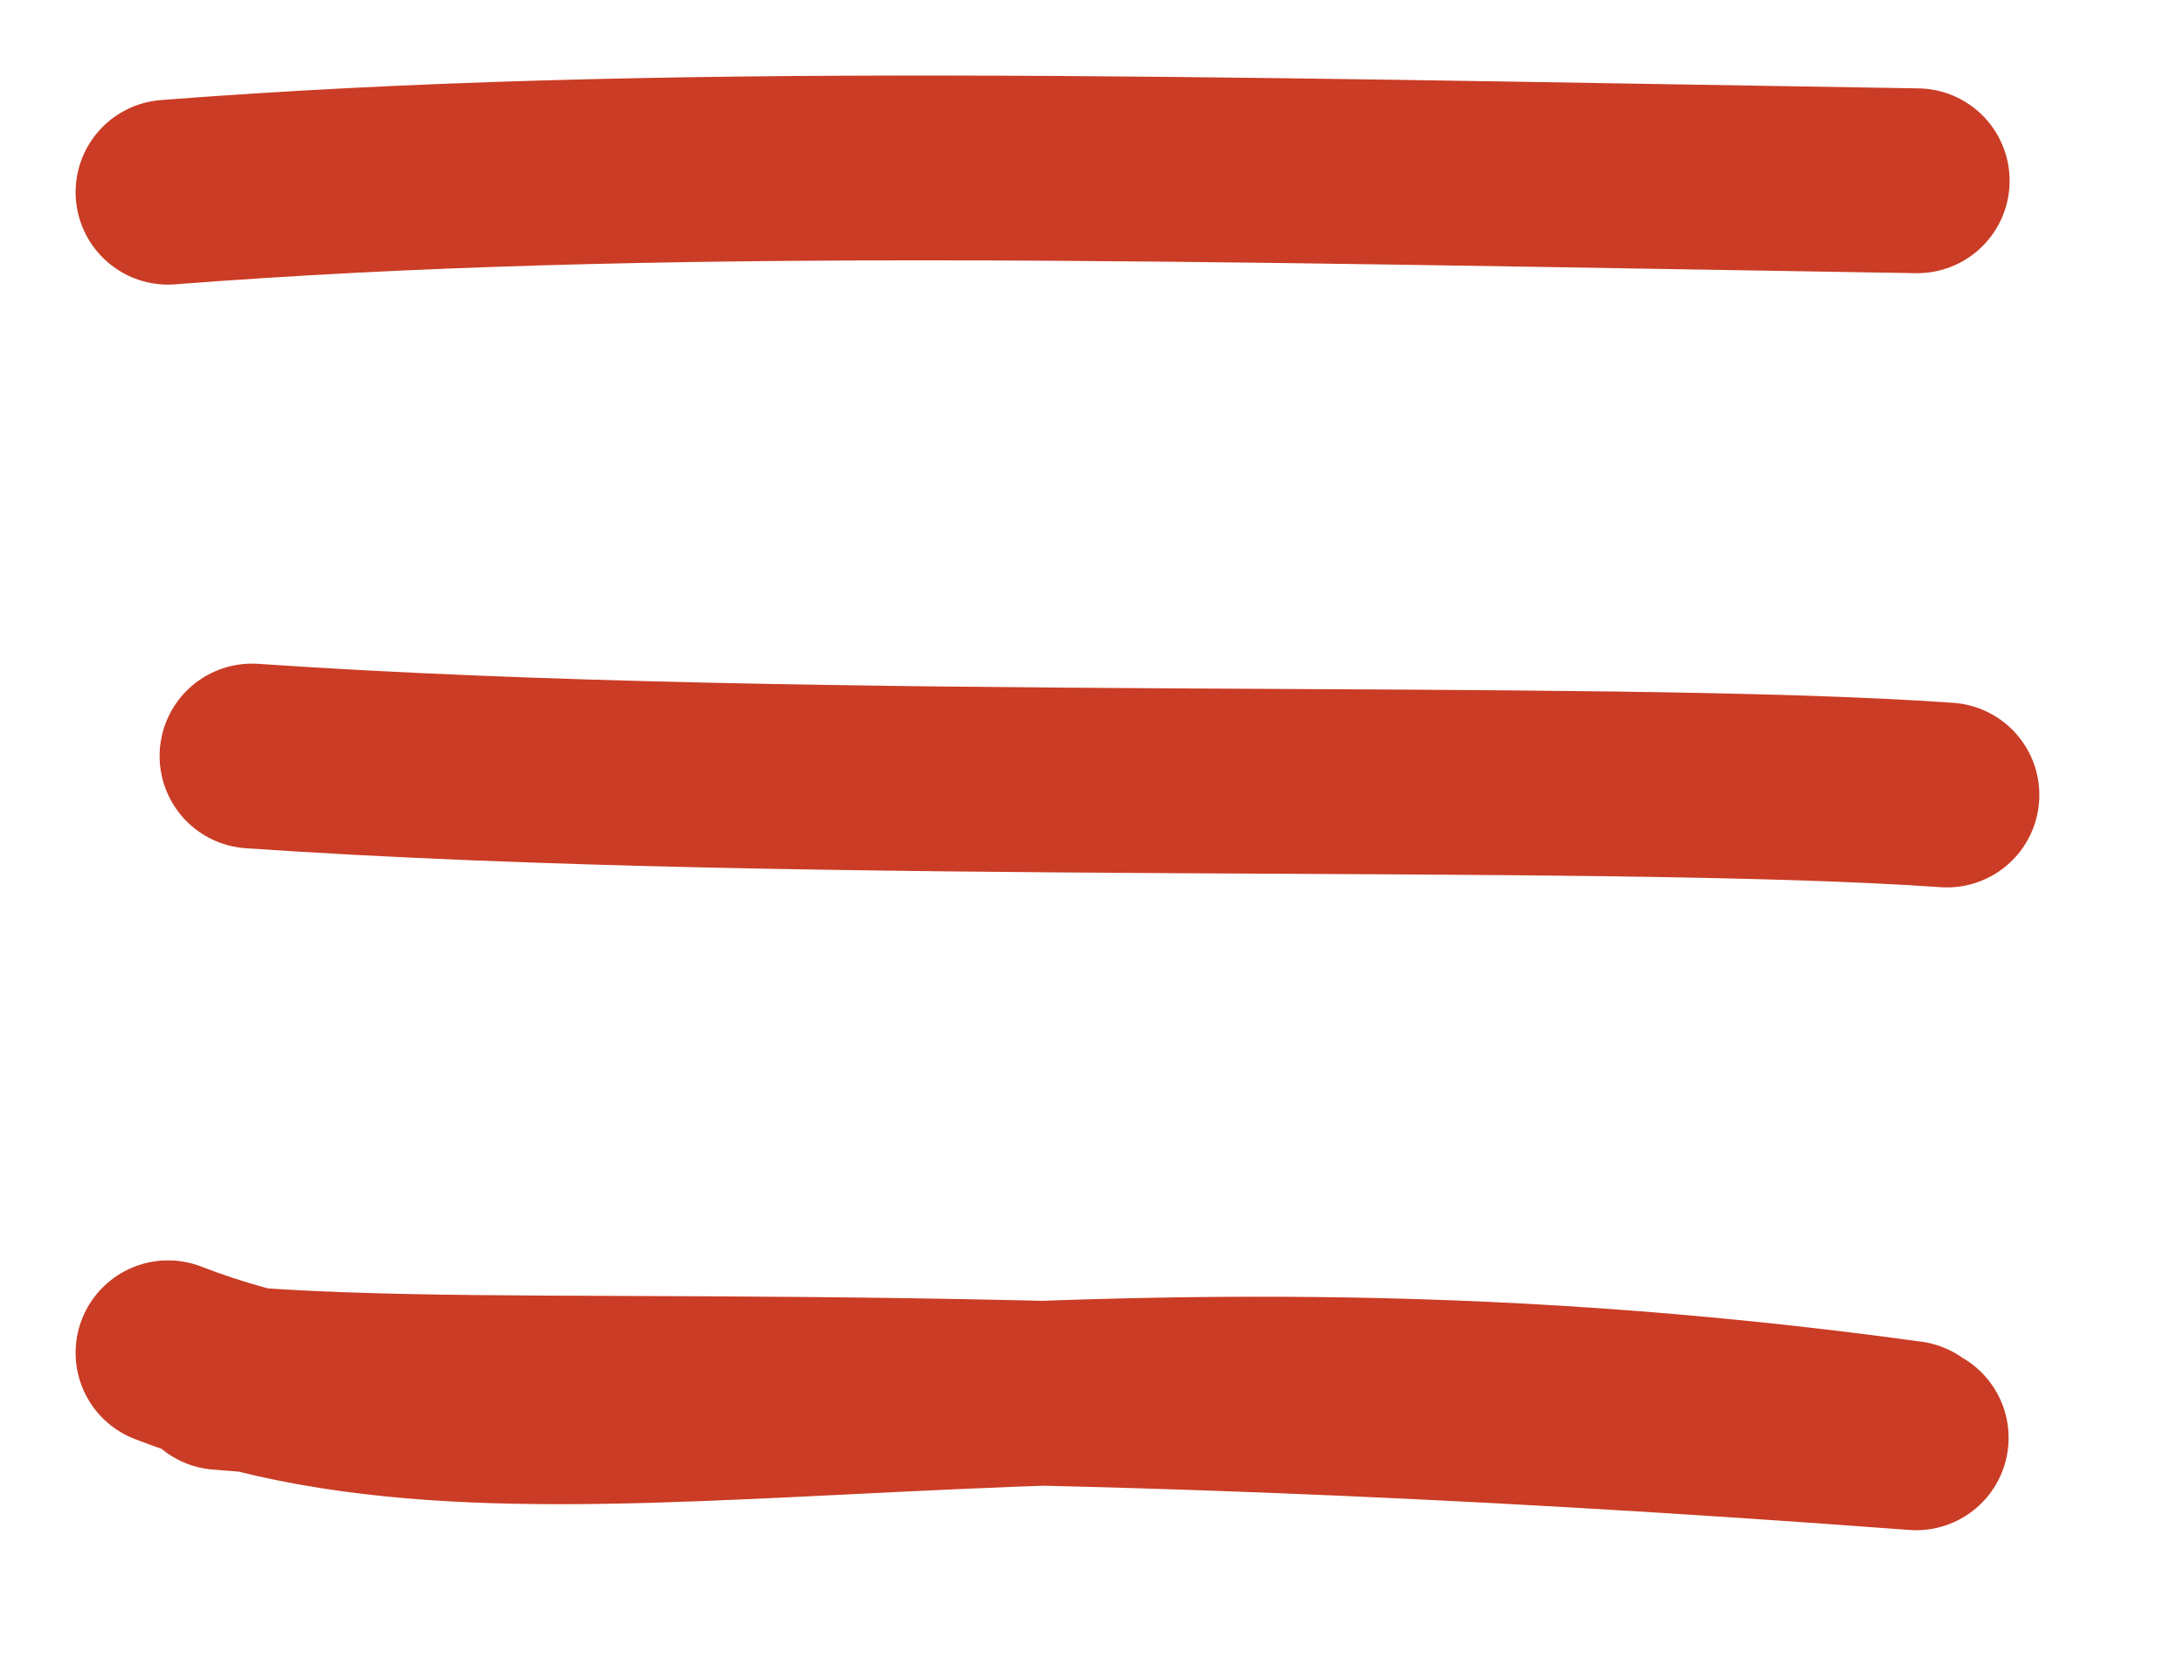
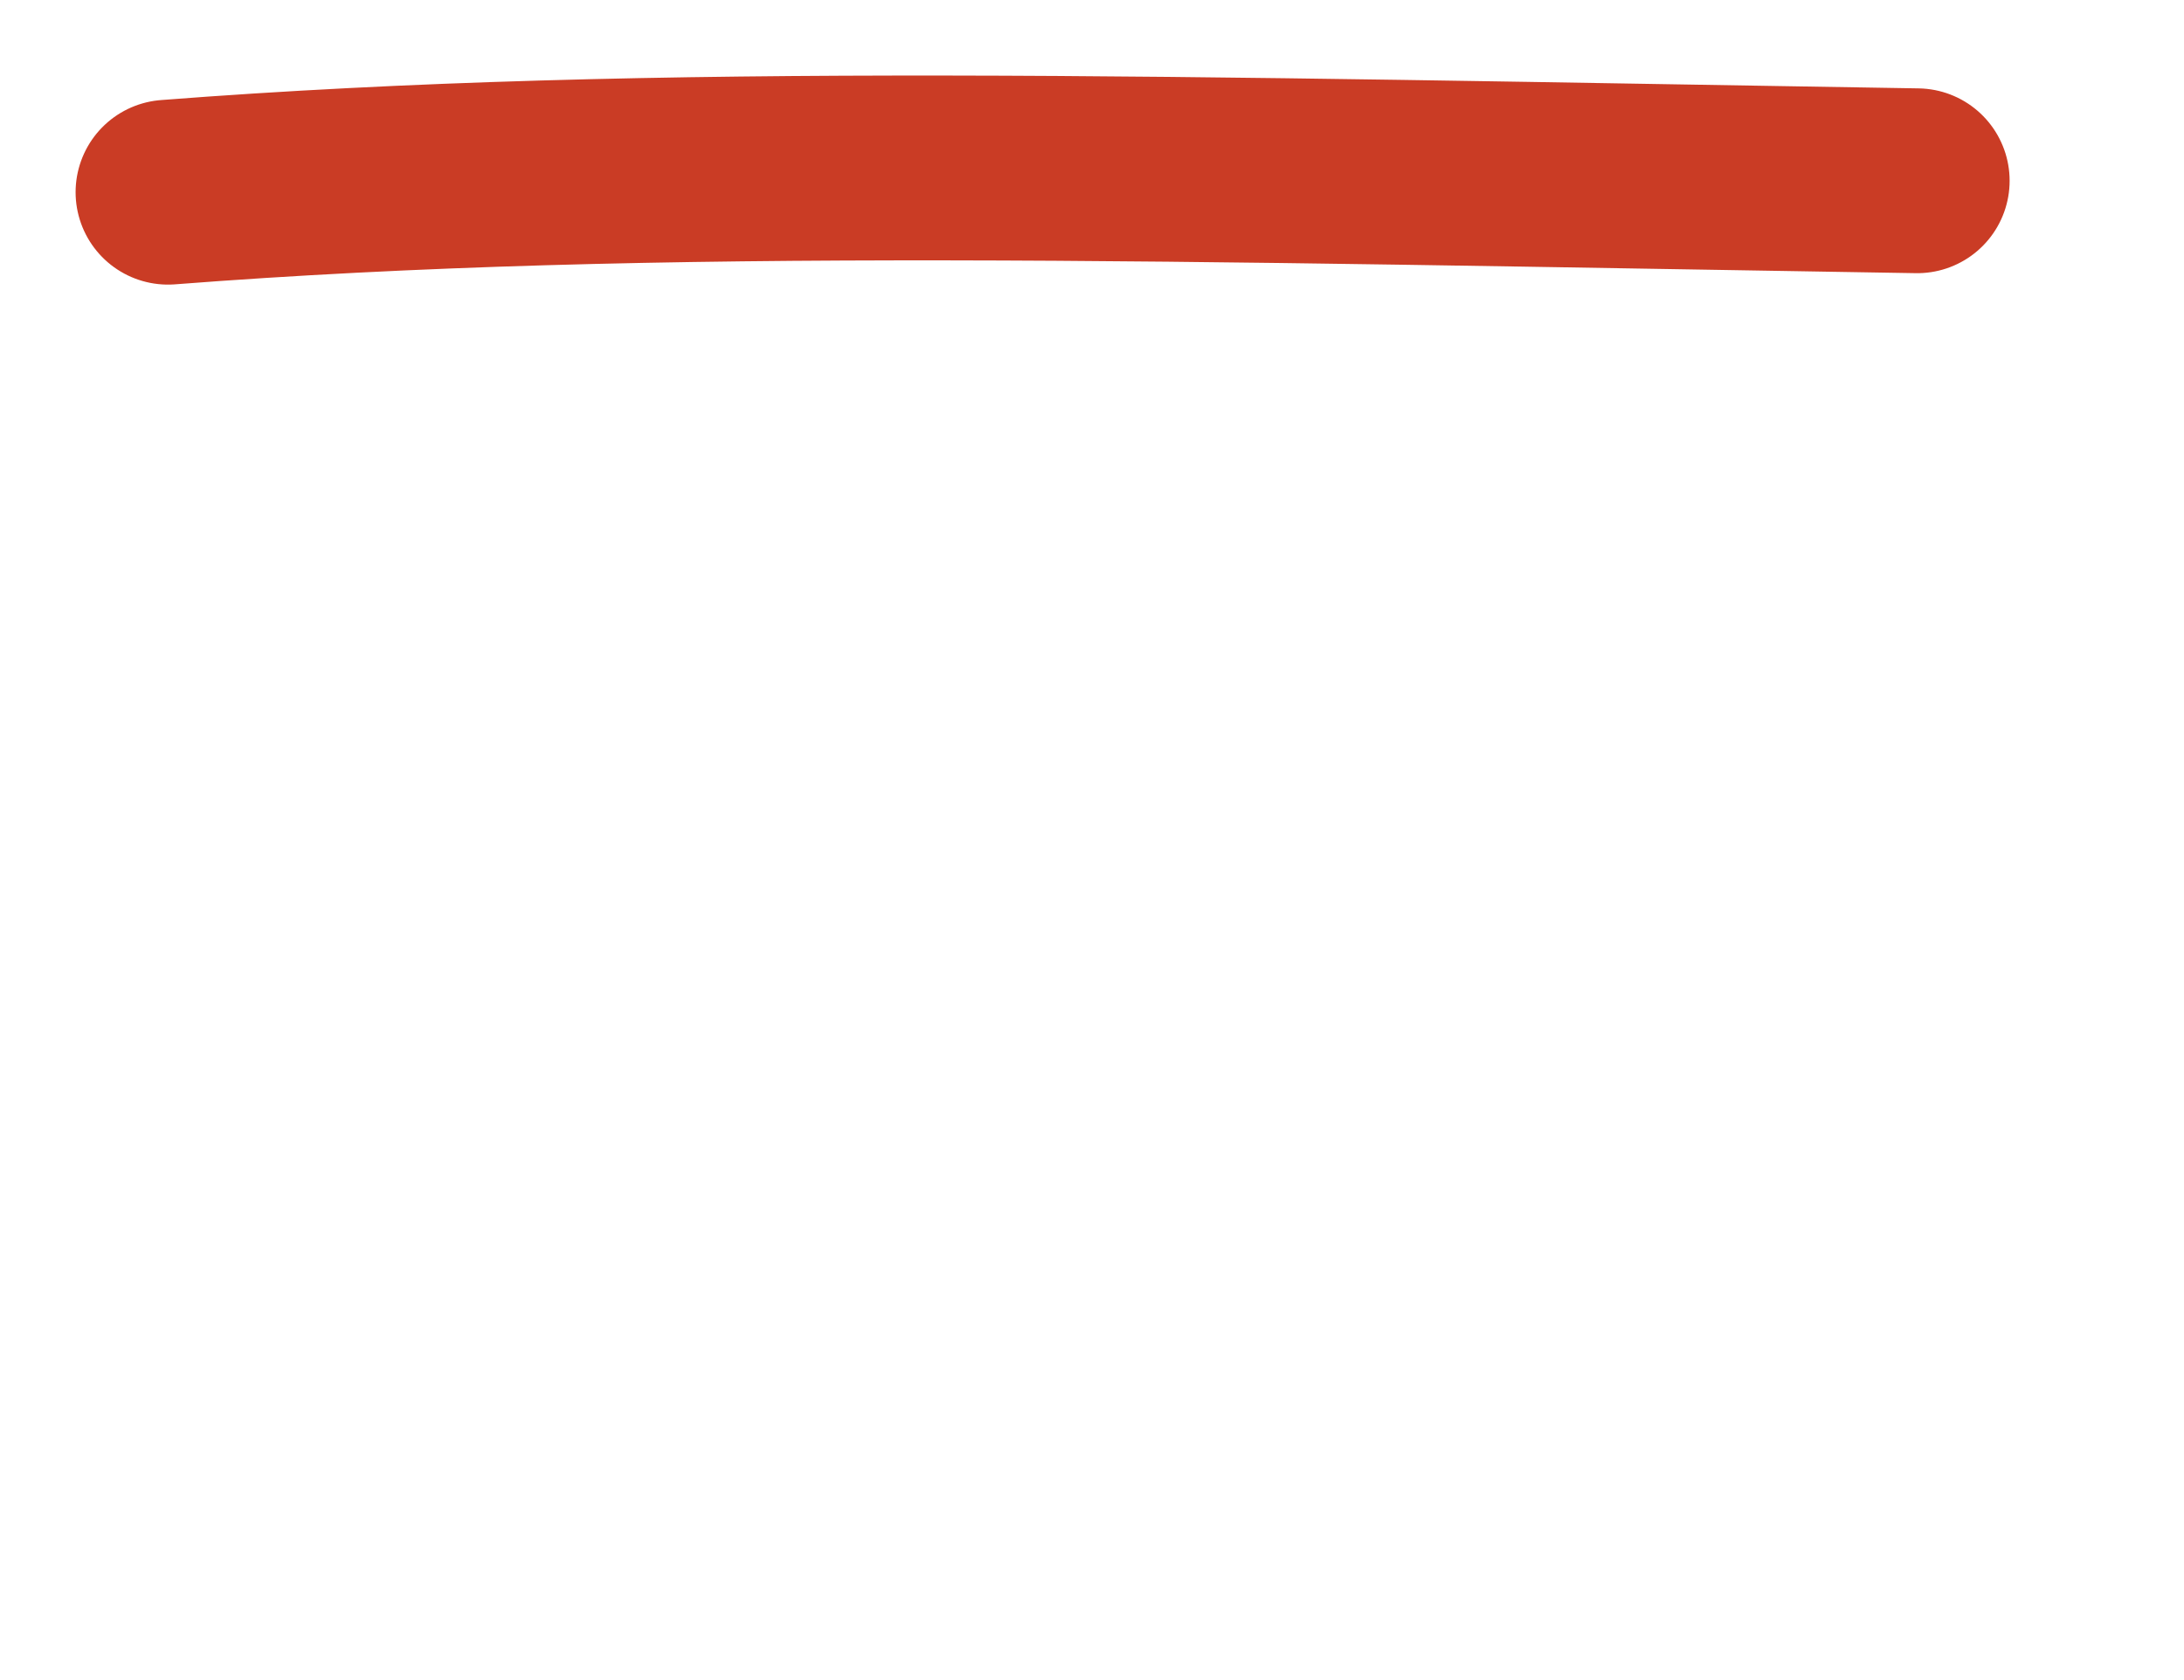
<svg xmlns="http://www.w3.org/2000/svg" width="13" height="10" viewBox="0 0 13 10" fill="none">
  <path d="M1 1.144C3.891 0.92 7.028 1.006 11.412 1.076" stroke="#CA3C25" stroke-width="1.1" stroke-linecap="round" />
-   <path d="M1.5 4.5C4.875 4.732 9.478 4.584 11.589 4.732" stroke="#CA3C25" stroke-width="1.1" stroke-linecap="round" />
-   <path d="M1 8.052C3.251 8.927 6.054 7.798 11.364 8.531M1.311 8.199C3.127 8.355 5.476 8.113 11.406 8.558" stroke="#CA3C25" stroke-width="1.1" stroke-linecap="round" />
</svg>